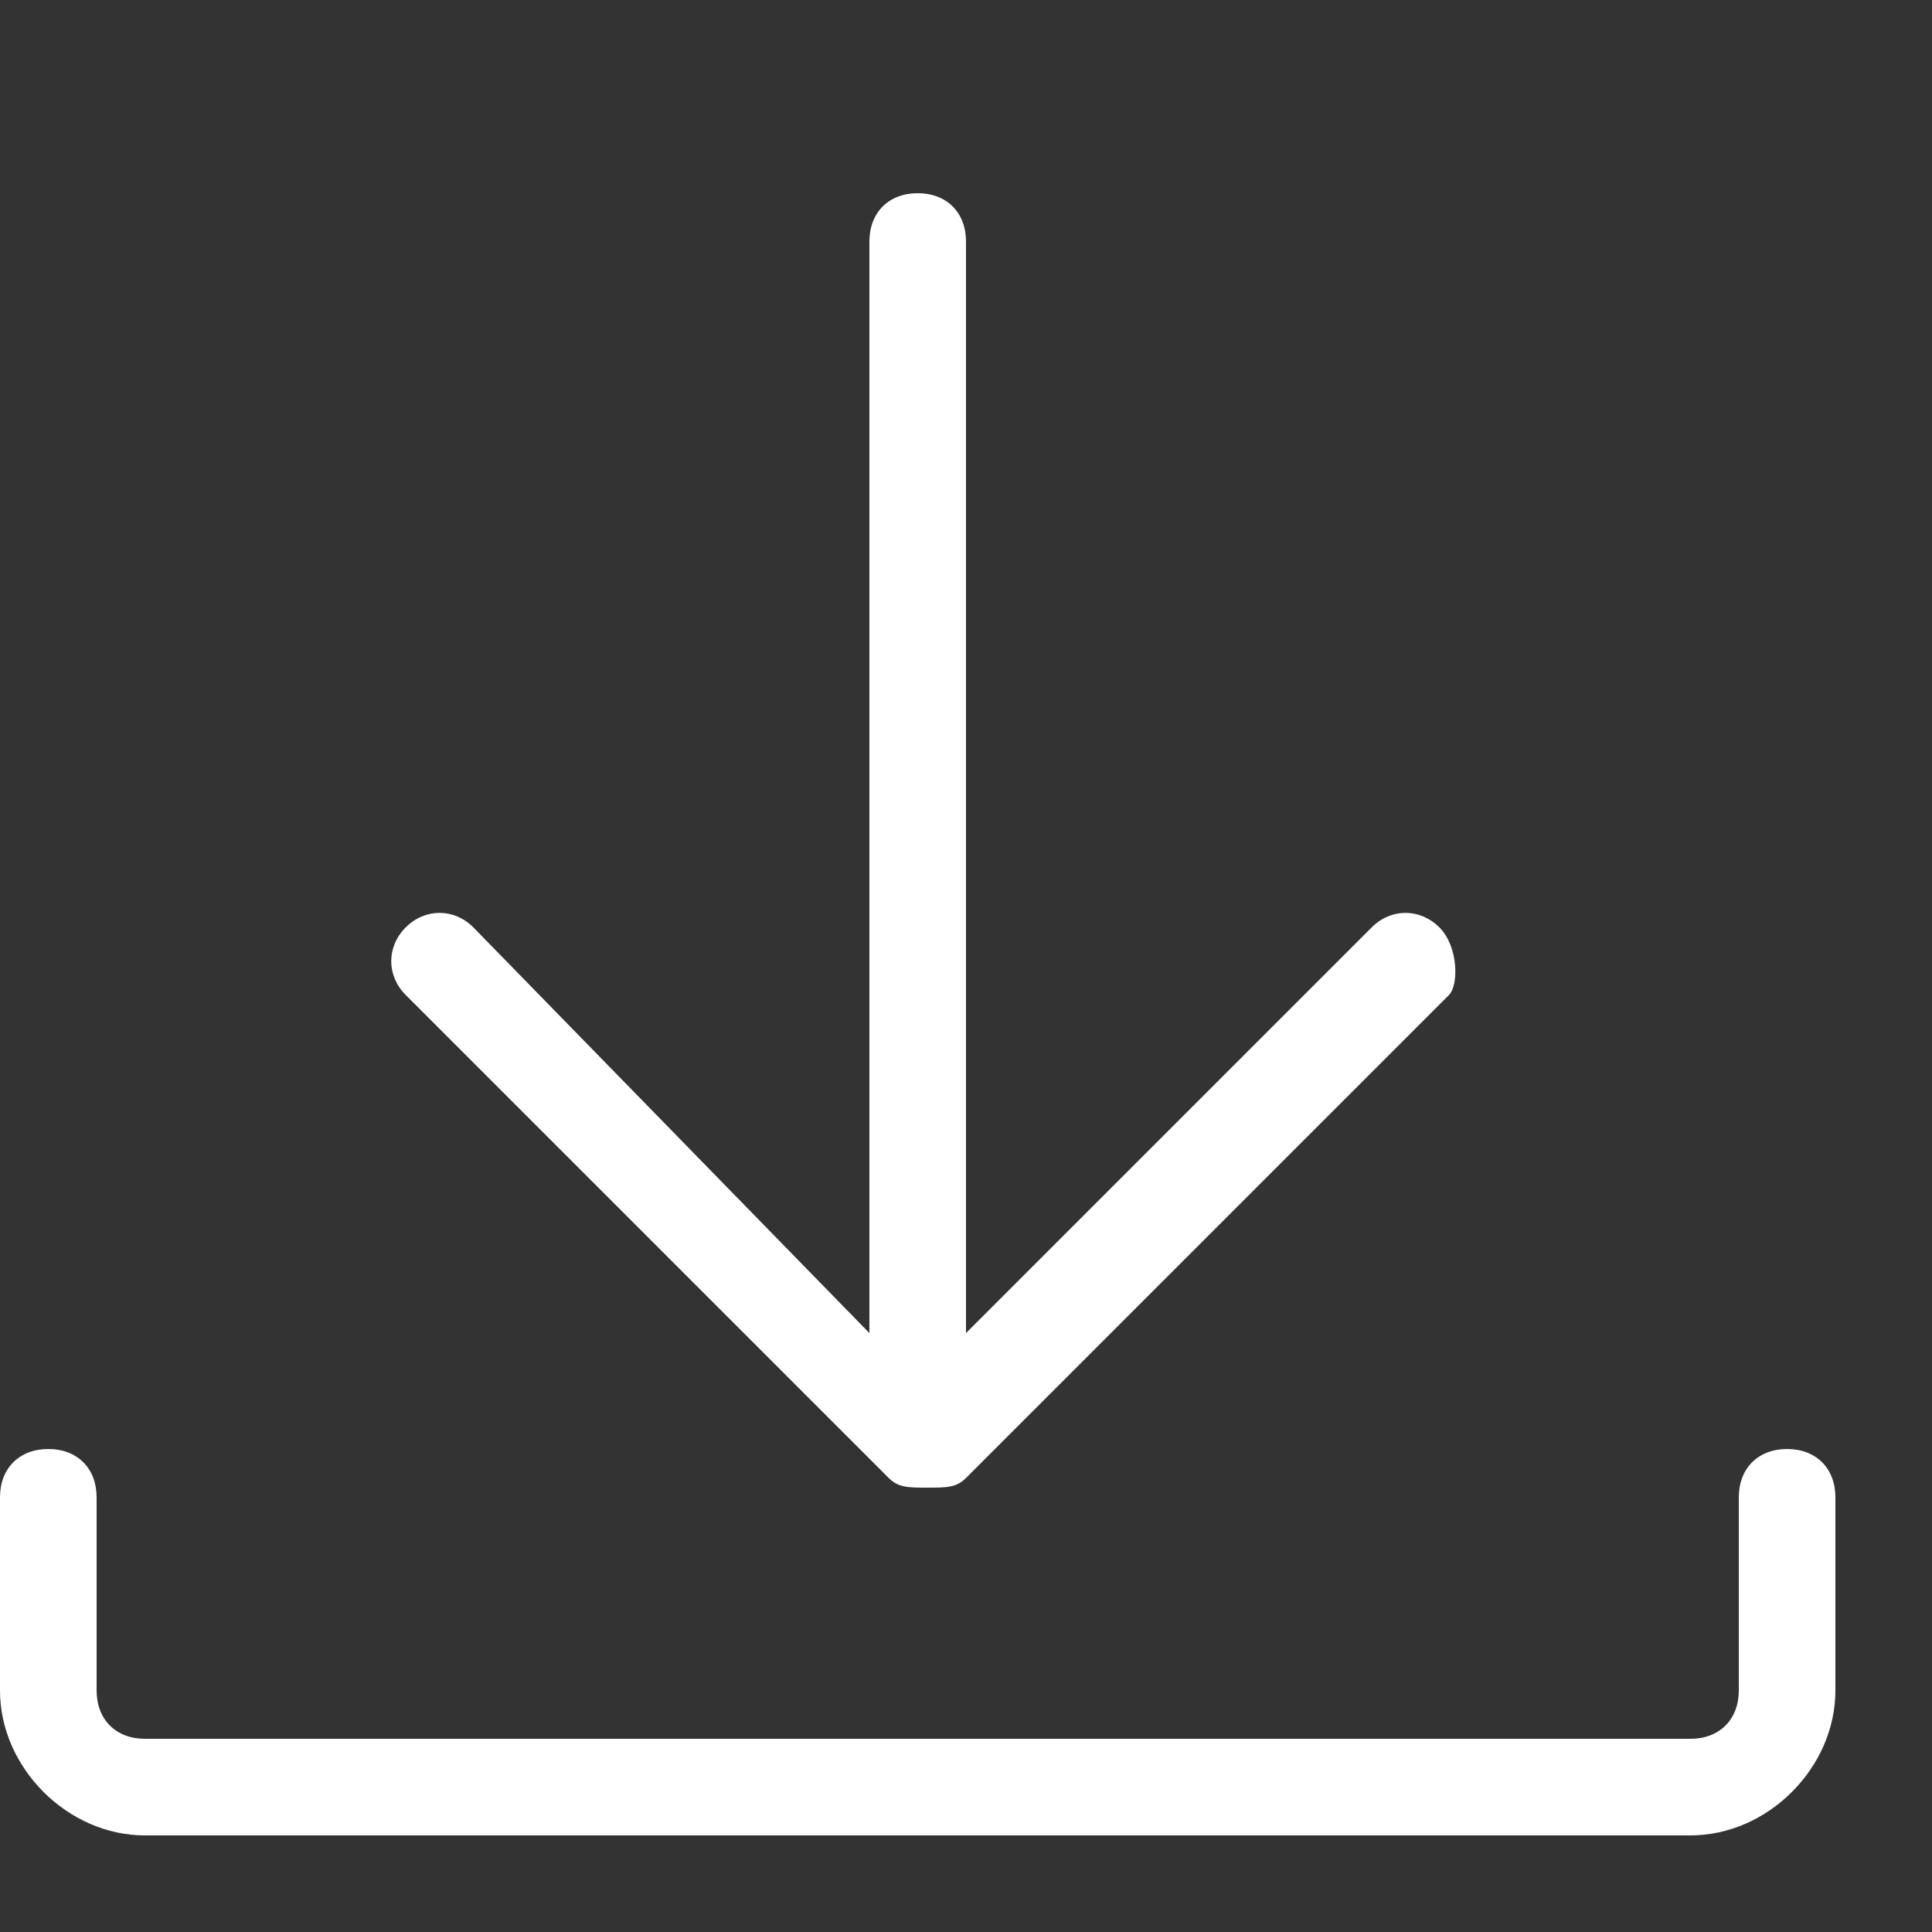
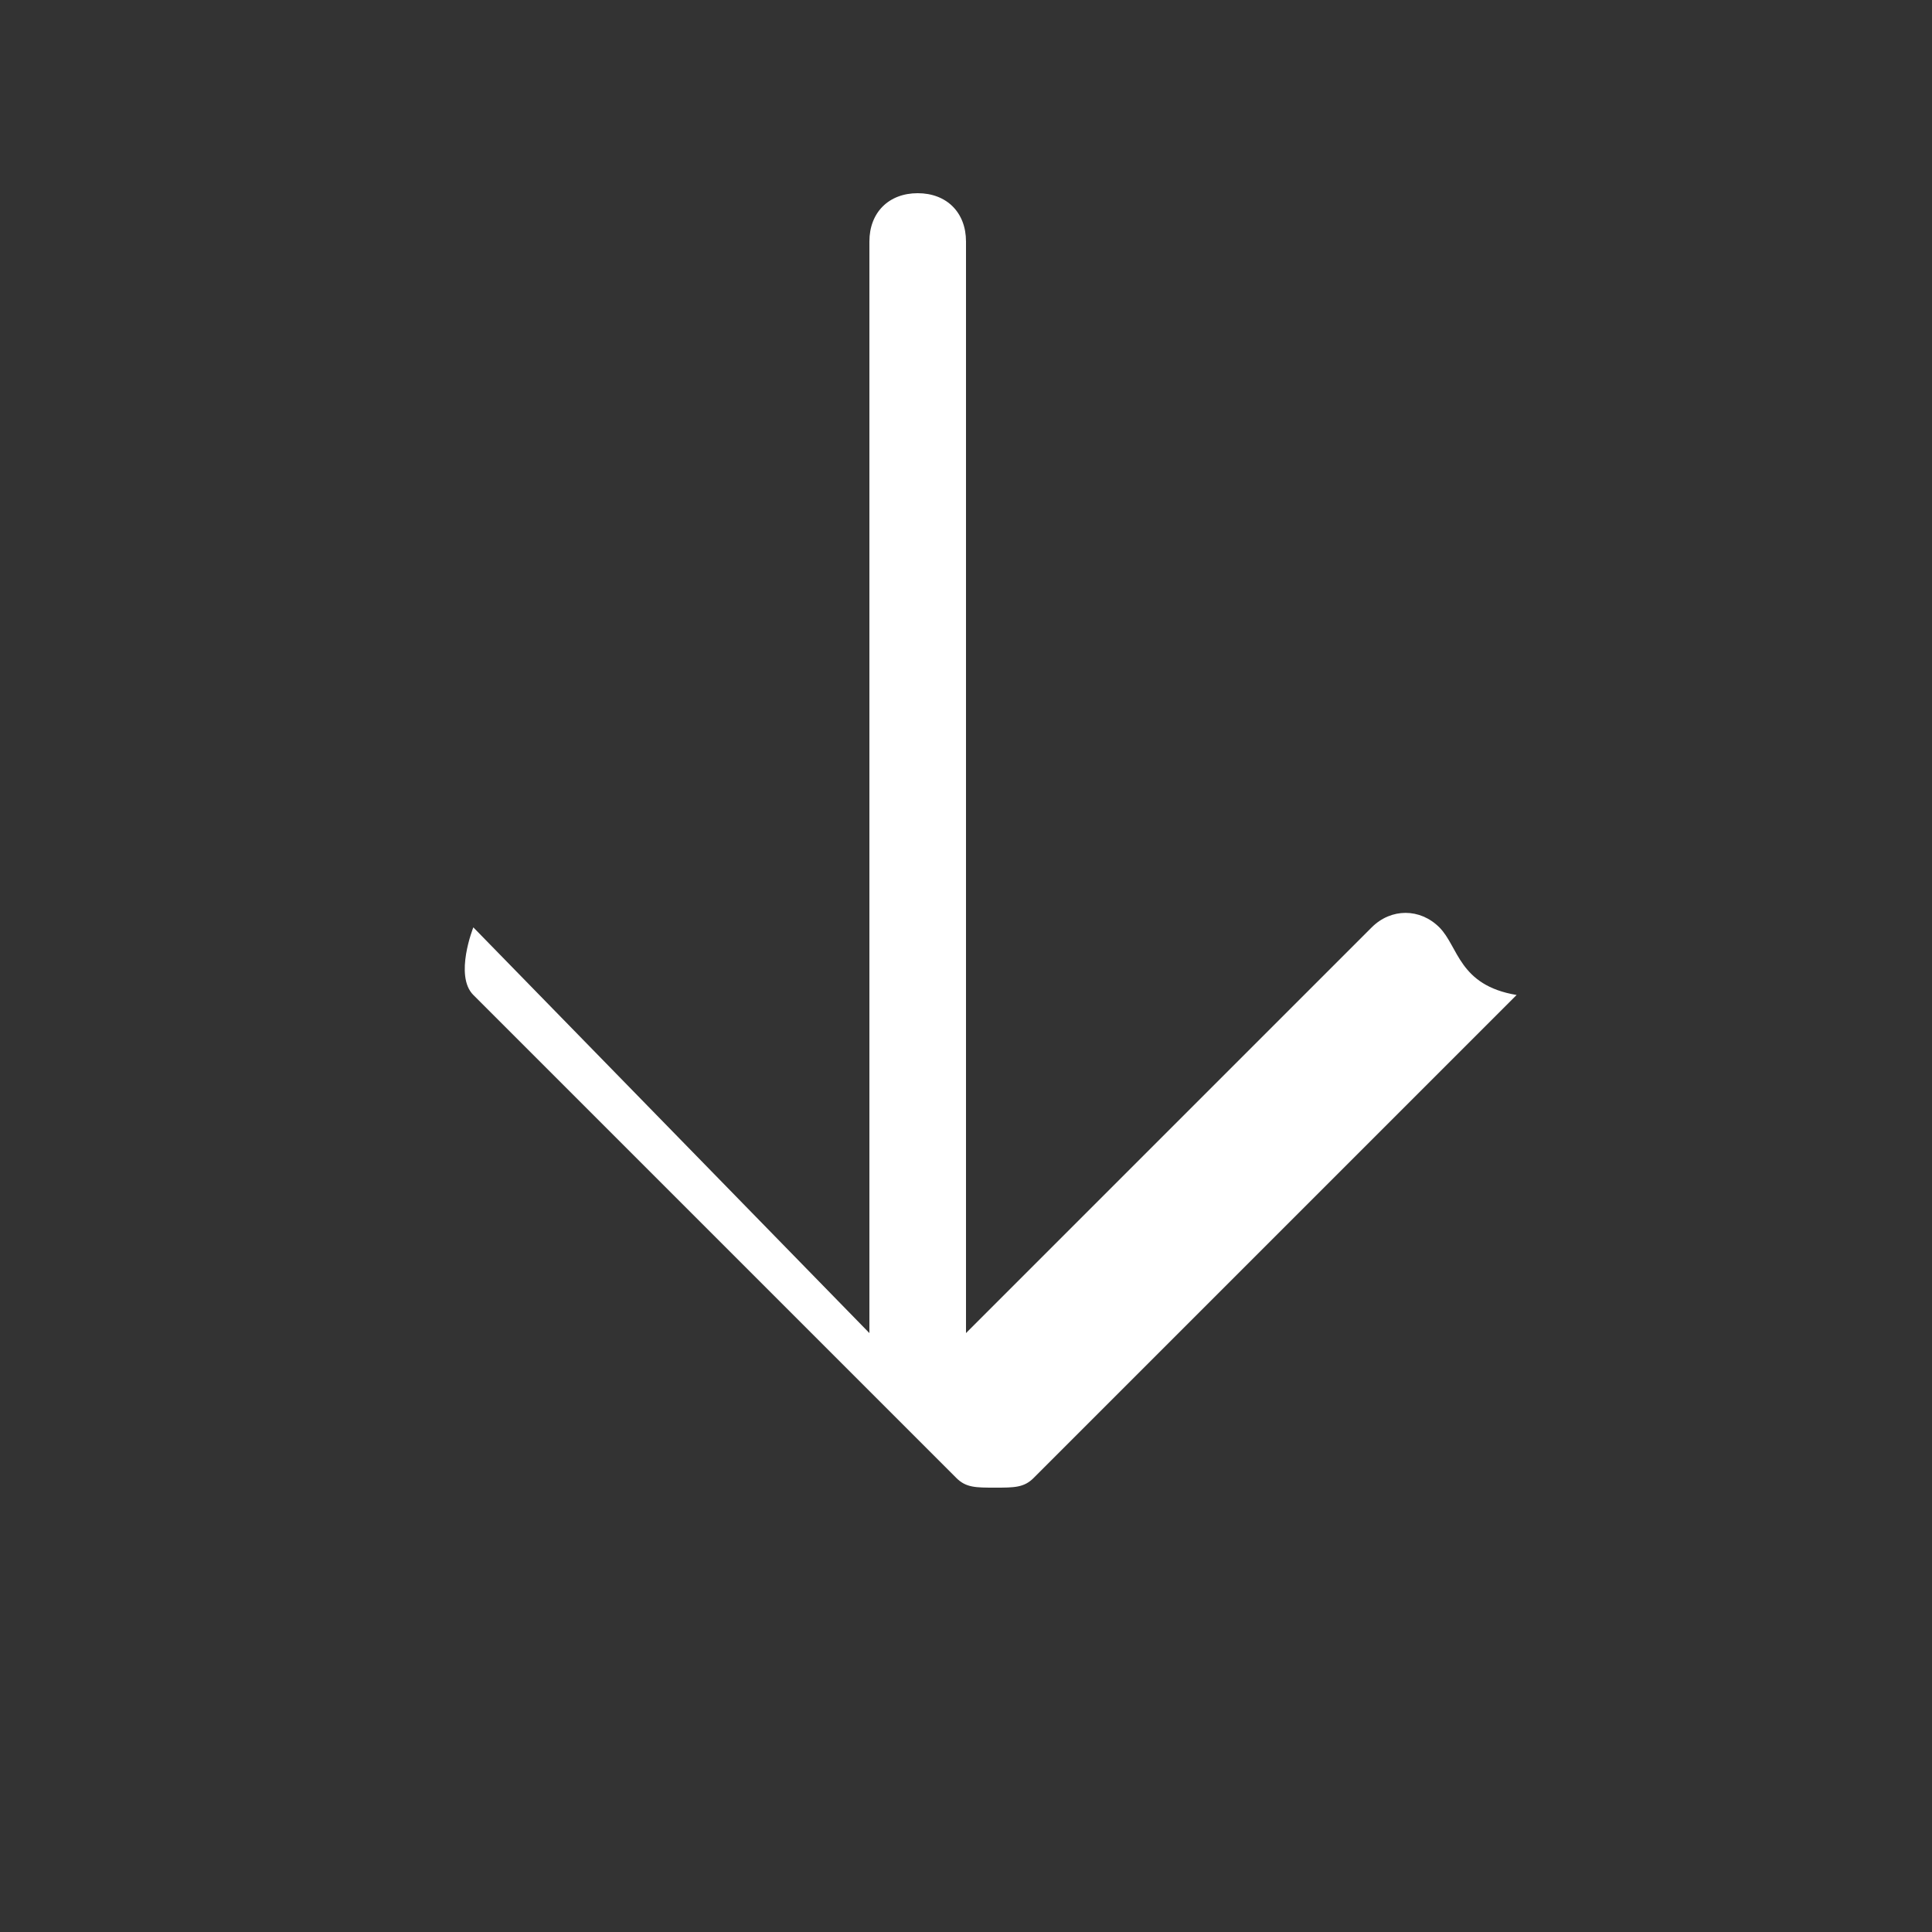
<svg xmlns="http://www.w3.org/2000/svg" version="1.1" id="Ebene_1" x="0px" y="0px" viewBox="0 0 20 20" style="enable-background:new 0 0 20 20;" xml:space="preserve">
  <rect x="0" y="0" width="20" height="20" fill="#333333" stroke="none" />
  <style type="text/css">
	.st0{fill:#FFFFFF;}
</style>
-   <path class="st0" d="M14.9,9.6c-0.2-0.2-0.5-0.2-0.7,0L10,13.8V2.5C10,2.2,9.8,2,9.5,2S9,2.2,9,2.5v11.3L4.9,9.6  c-0.2-0.2-0.5-0.2-0.7,0s-0.2,0.5,0,0.7l5,5c0.1,0.1,0.2,0.1,0.4,0.1s0.3,0,0.4-0.1l5-5C15.1,10.2,15.1,9.8,14.9,9.6L14.9,9.6z" />
-   <path class="st0" d="M17.5,19h-16C0.7,19,0,18.3,0,17.5v-2C0,15.2,0.2,15,0.5,15S1,15.2,1,15.5v2C1,17.8,1.2,18,1.5,18h16  c0.3,0,0.5-0.2,0.5-0.5v-2c0-0.3,0.2-0.5,0.5-0.5s0.5,0.2,0.5,0.5v2C19,18.3,18.3,19,17.5,19z" />
+   <path class="st0" d="M14.9,9.6c-0.2-0.2-0.5-0.2-0.7,0L10,13.8V2.5C10,2.2,9.8,2,9.5,2S9,2.2,9,2.5v11.3L4.9,9.6  s-0.2,0.5,0,0.7l5,5c0.1,0.1,0.2,0.1,0.4,0.1s0.3,0,0.4-0.1l5-5C15.1,10.2,15.1,9.8,14.9,9.6L14.9,9.6z" />
</svg>